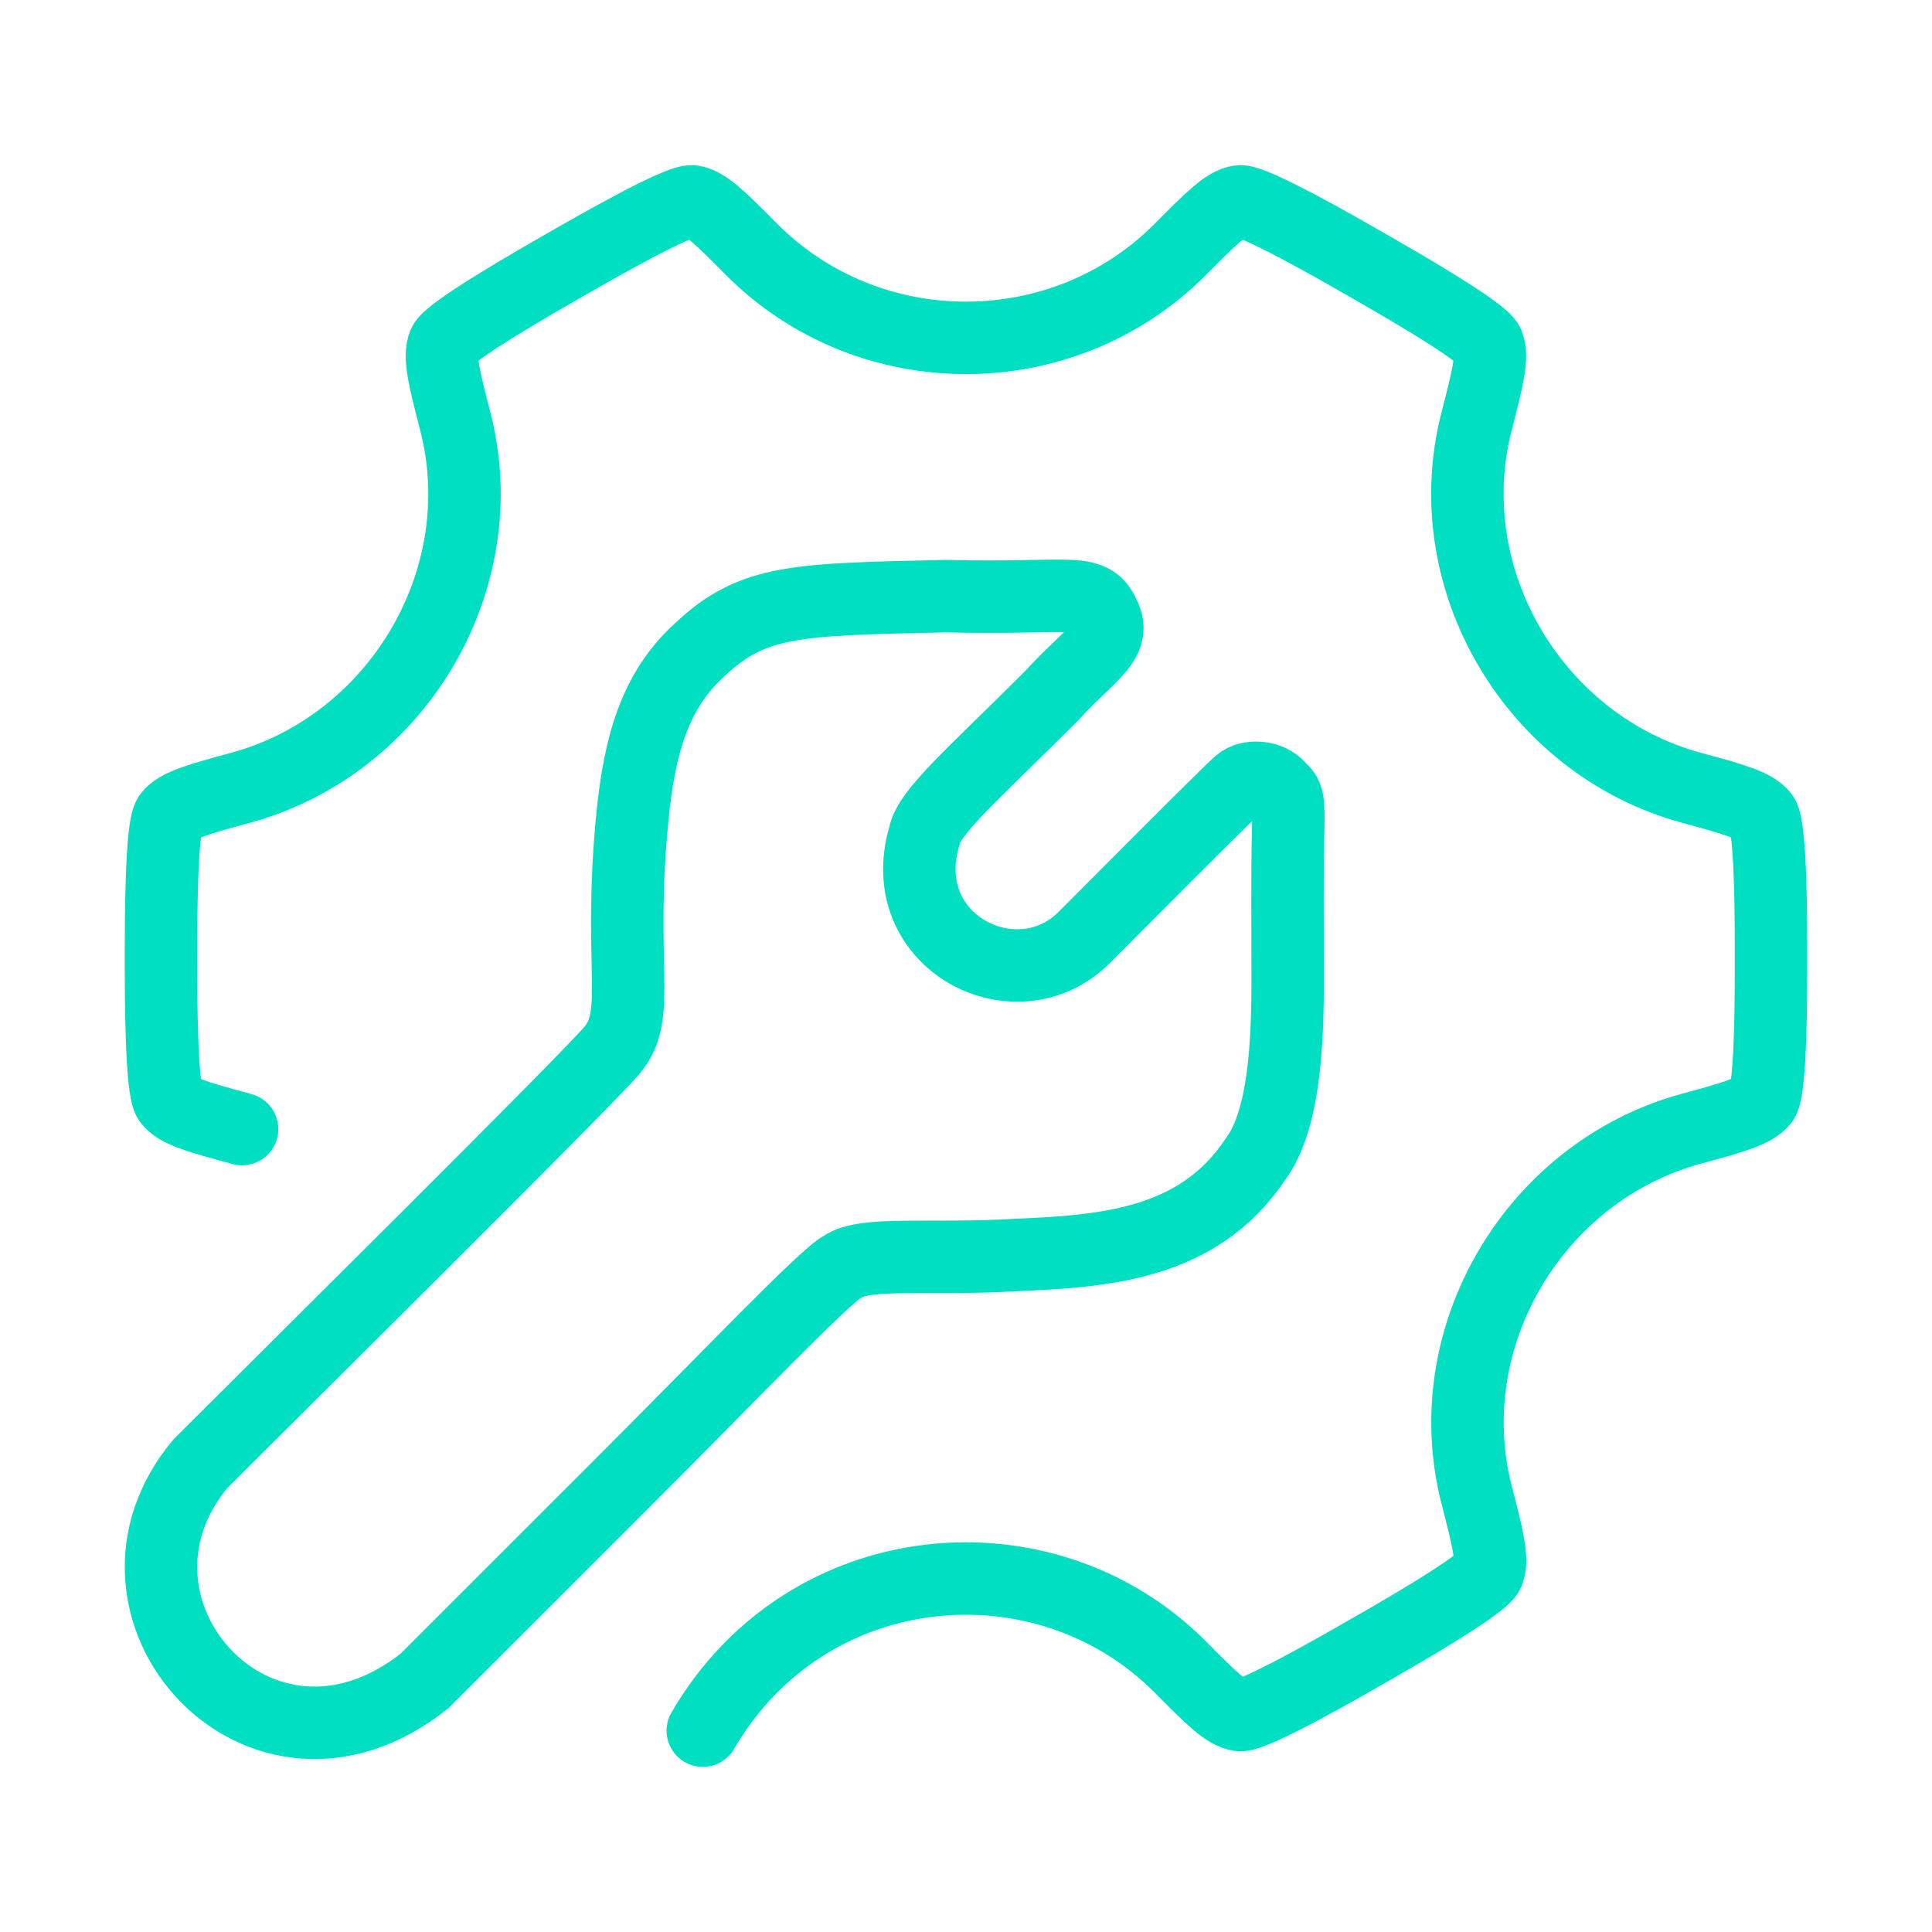
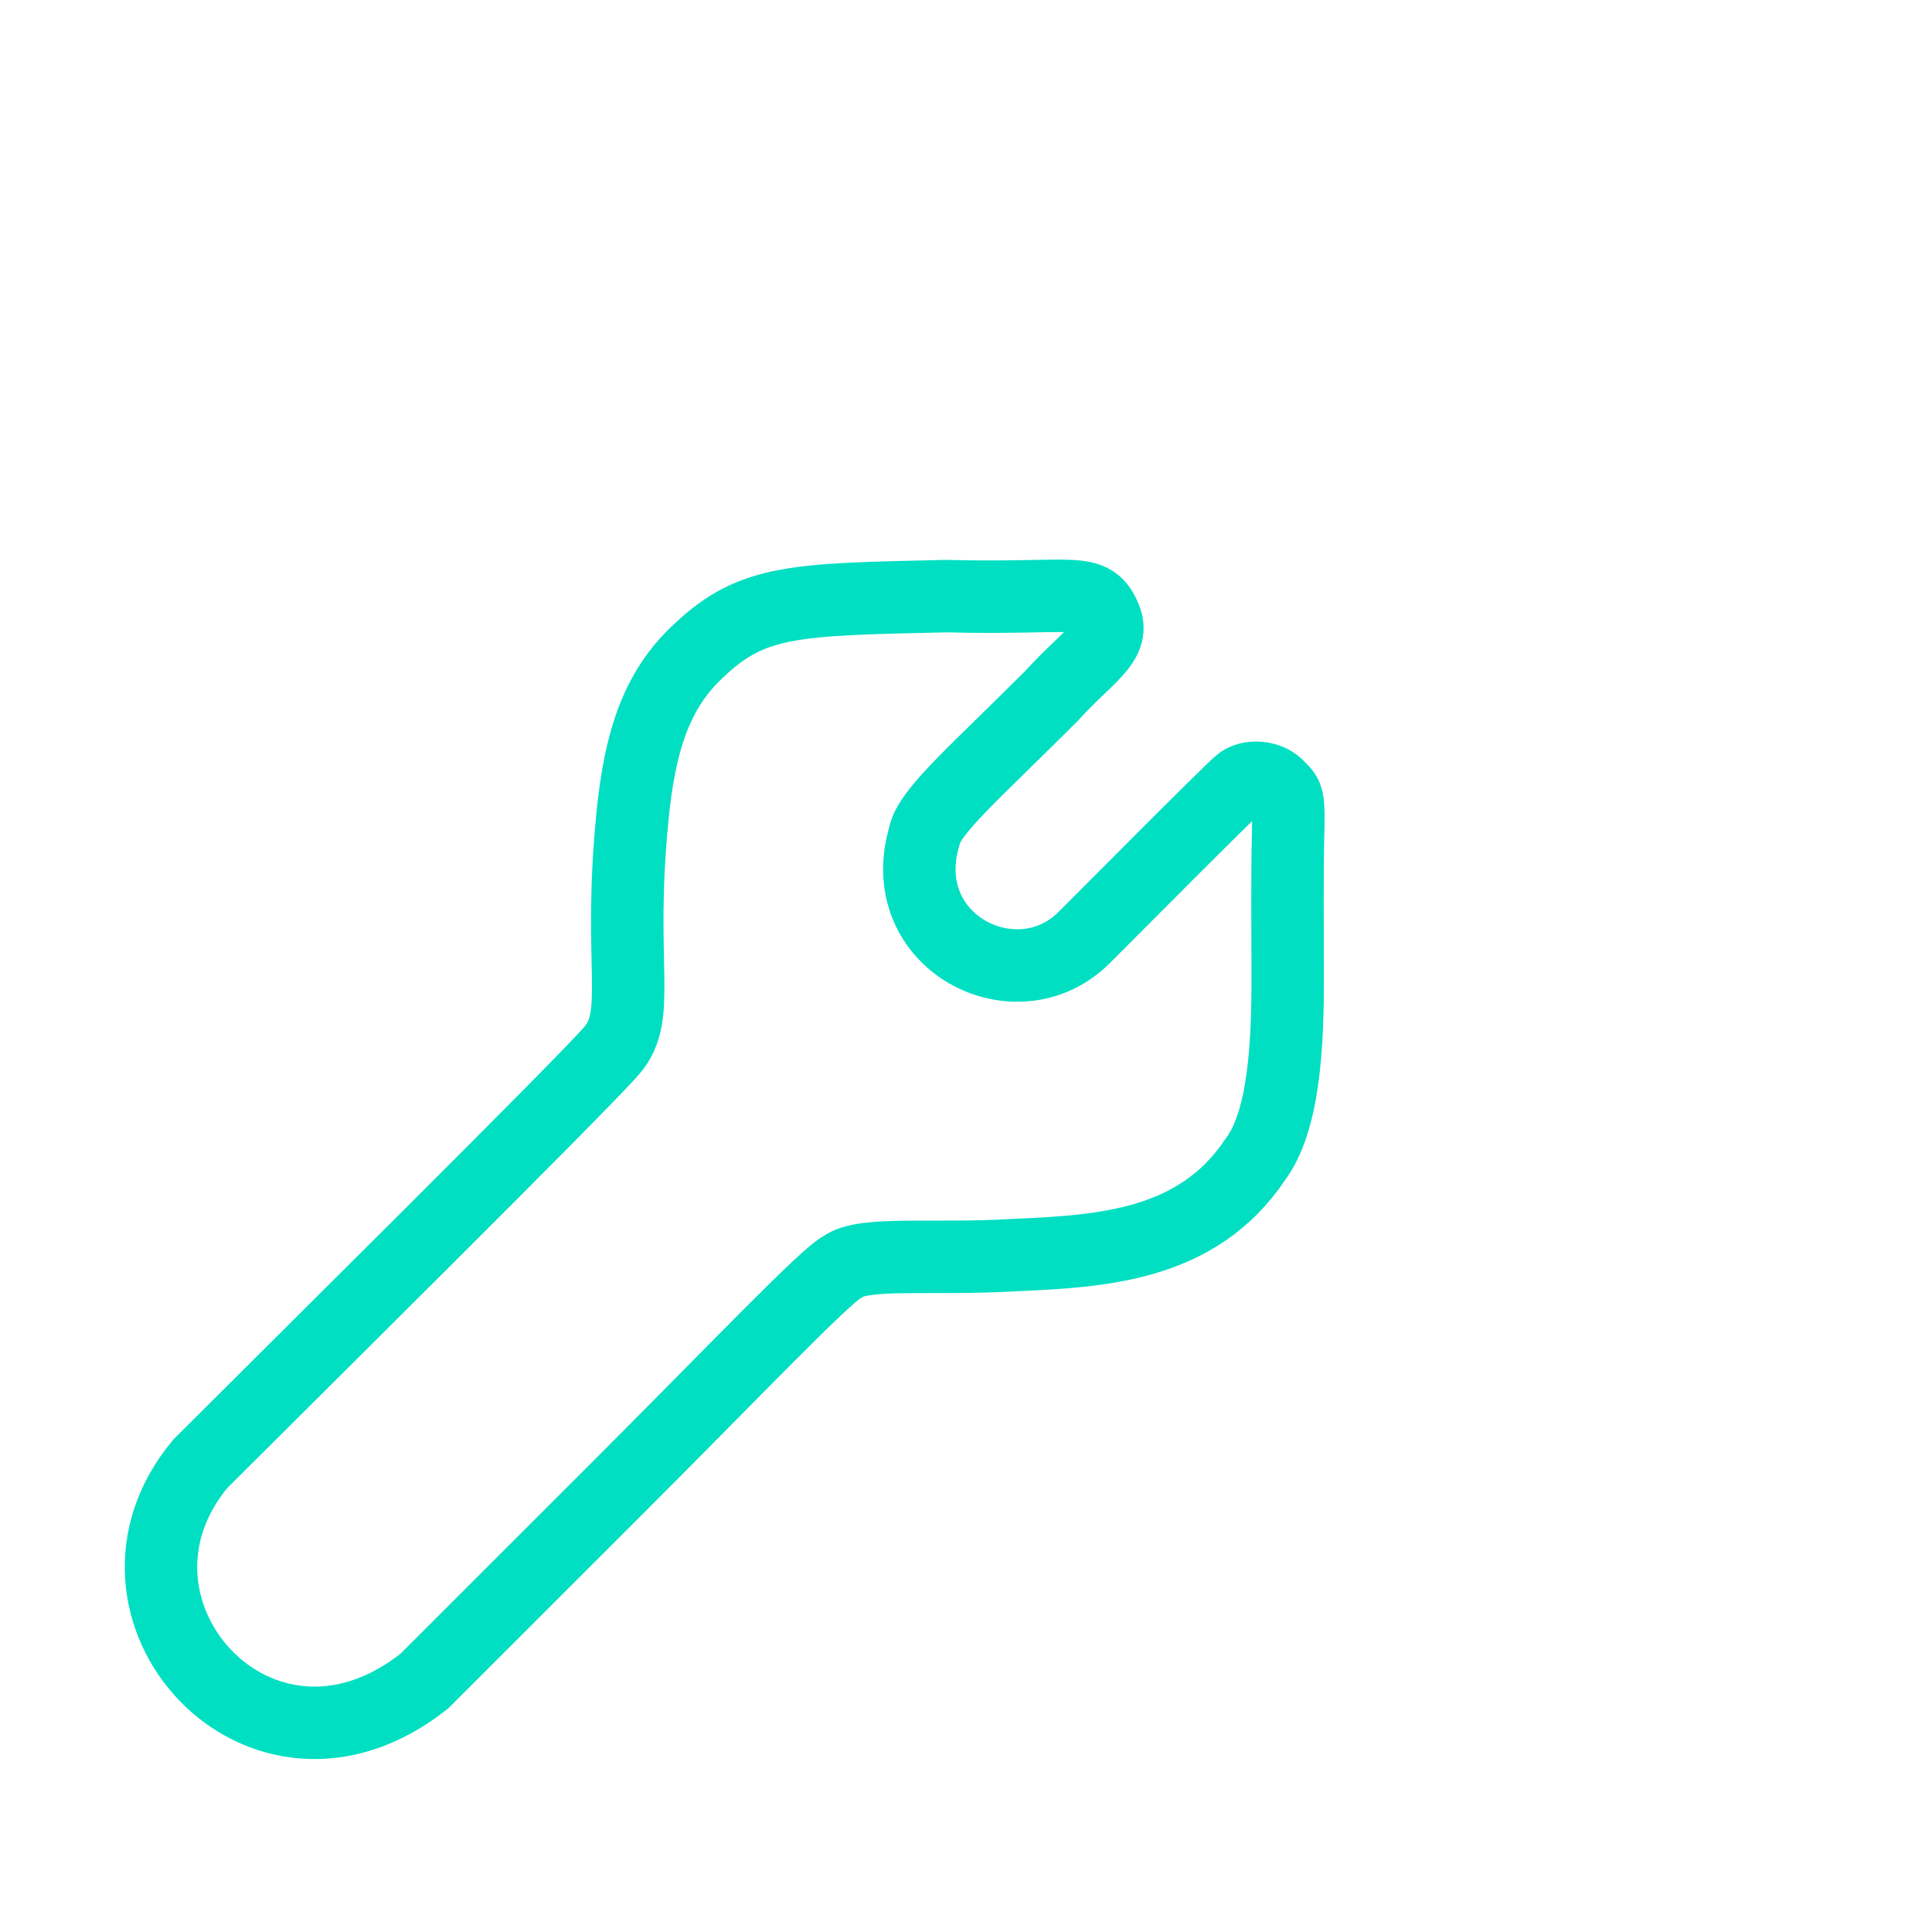
<svg xmlns="http://www.w3.org/2000/svg" width="40" height="40" viewBox="0 0 40 40" fill="none">
-   <path d="M14.551 35.832C16.704 32.127 21.637 31.69 24.445 34.521C25.073 35.154 25.387 35.471 25.666 35.508C25.945 35.546 27.692 34.544 28.312 34.188C28.945 33.826 30.698 32.82 30.808 32.557C30.918 32.294 30.803 31.846 30.572 30.949C29.733 27.687 31.768 24.254 35.018 23.369C35.888 23.132 36.323 23.013 36.495 22.787C36.667 22.56 36.667 20.568 36.667 19.839C36.667 19.111 36.667 17.118 36.495 16.892C36.323 16.665 35.888 16.547 35.018 16.31C31.767 15.425 29.731 11.992 30.57 8.73C30.8 7.833 30.916 7.384 30.805 7.121C30.695 6.858 28.942 5.853 28.31 5.49C27.689 5.134 25.942 4.132 25.663 4.17C25.385 4.208 25.071 4.524 24.443 5.157C22.011 7.608 17.987 7.608 15.555 5.158C14.926 4.525 14.612 4.208 14.334 4.17C14.056 4.132 12.308 5.134 11.688 5.49C11.055 5.853 9.302 6.858 9.192 7.121C9.082 7.384 9.197 7.833 9.428 8.73C10.267 11.992 8.232 15.425 4.982 16.31C4.112 16.547 3.677 16.665 3.505 16.892C3.333 17.118 3.333 19.111 3.333 19.839C3.333 20.568 3.333 22.56 3.505 22.787C3.677 23.013 4.112 23.132 4.981 23.368C4.991 23.371 5.001 23.374 5.012 23.377" stroke="#00DFC2" stroke-width="1.5" stroke-linecap="round" />
  <path d="M4.148 30.305C5.948 28.505 12.068 22.448 12.668 21.748C13.303 21.008 12.788 20.009 13.094 16.91C13.242 15.411 13.565 14.287 14.488 13.452C15.588 12.412 16.488 12.412 19.588 12.342C22.288 12.412 22.608 12.112 22.888 12.812C23.088 13.312 22.488 13.611 21.768 14.411C20.168 16.011 19.228 16.81 19.138 17.31C18.488 19.509 21.048 20.809 22.448 19.409C22.978 18.88 25.428 16.41 25.668 16.21C25.848 16.05 26.279 16.058 26.488 16.31C26.668 16.487 26.688 16.51 26.668 17.31C26.65 18.05 26.658 19.113 26.66 20.209C26.663 21.629 26.588 23.208 25.988 24.007C24.788 25.806 22.788 25.906 20.988 25.986C19.288 26.086 17.888 25.906 17.448 26.226C17.088 26.406 15.188 28.405 12.888 30.704L8.788 34.803C5.388 37.502 1.648 33.303 4.148 30.305Z" stroke="#00DFC2" stroke-width="1.5" stroke-linecap="round" />
</svg>